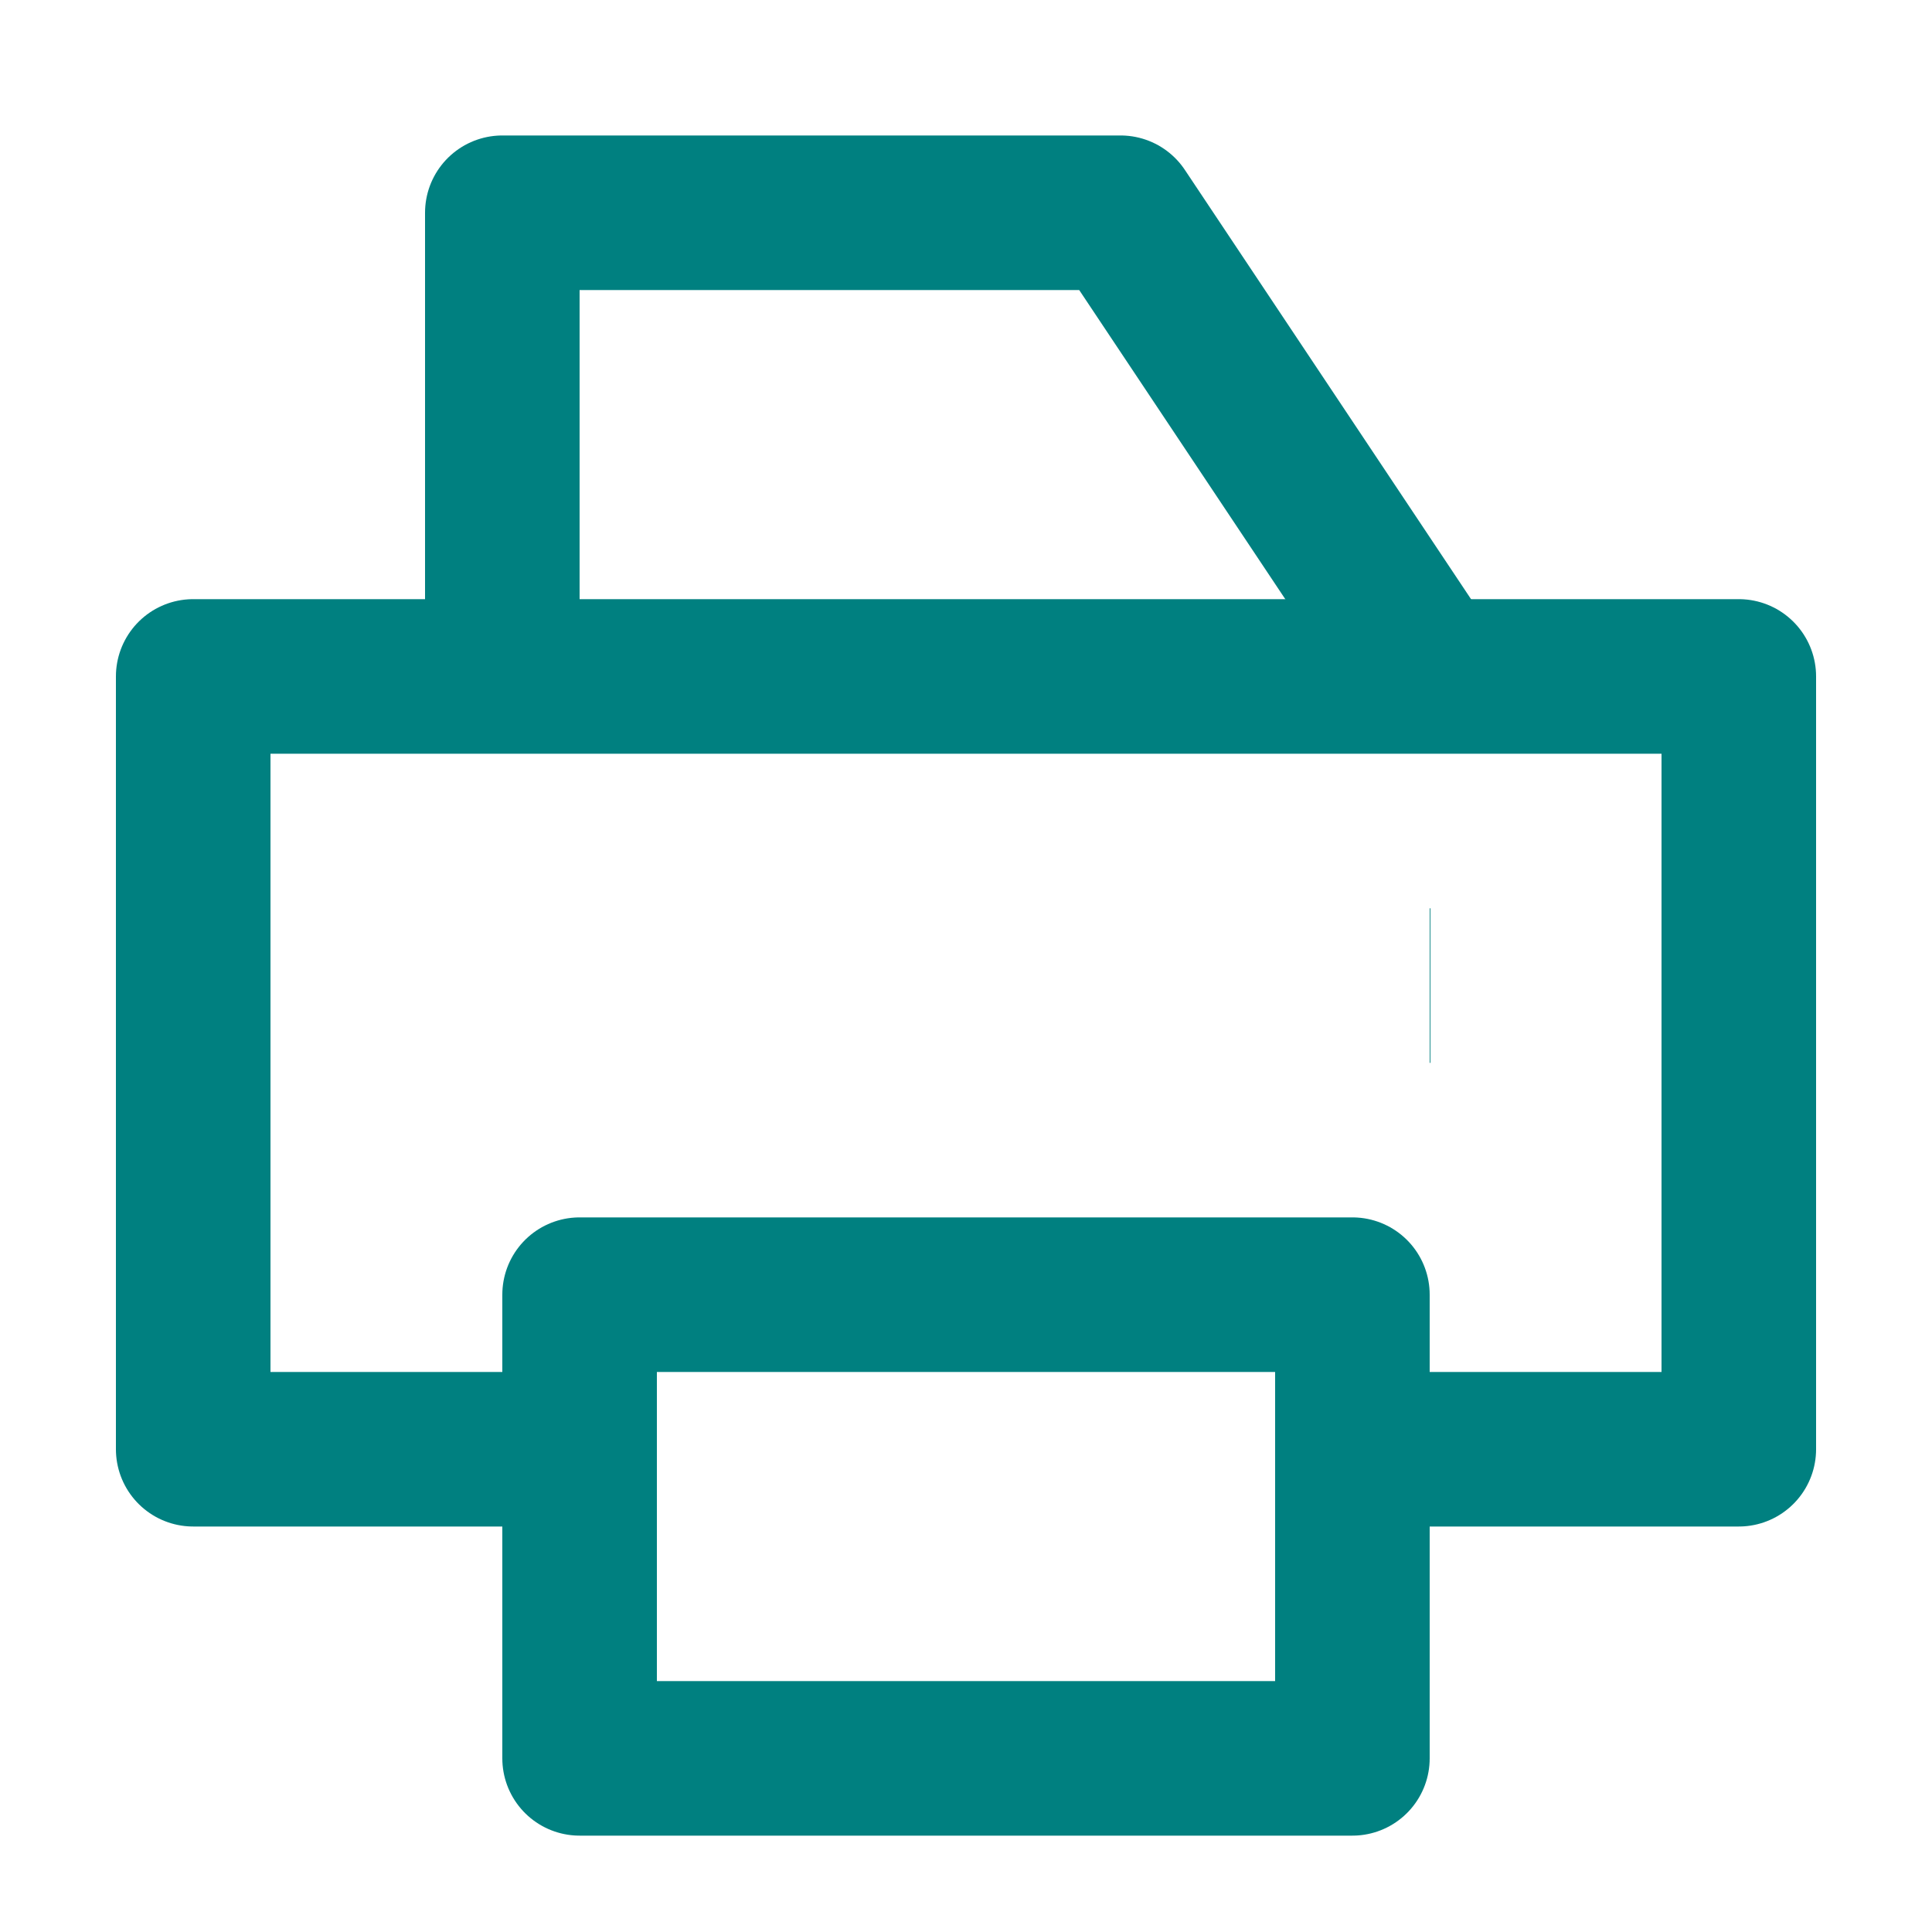
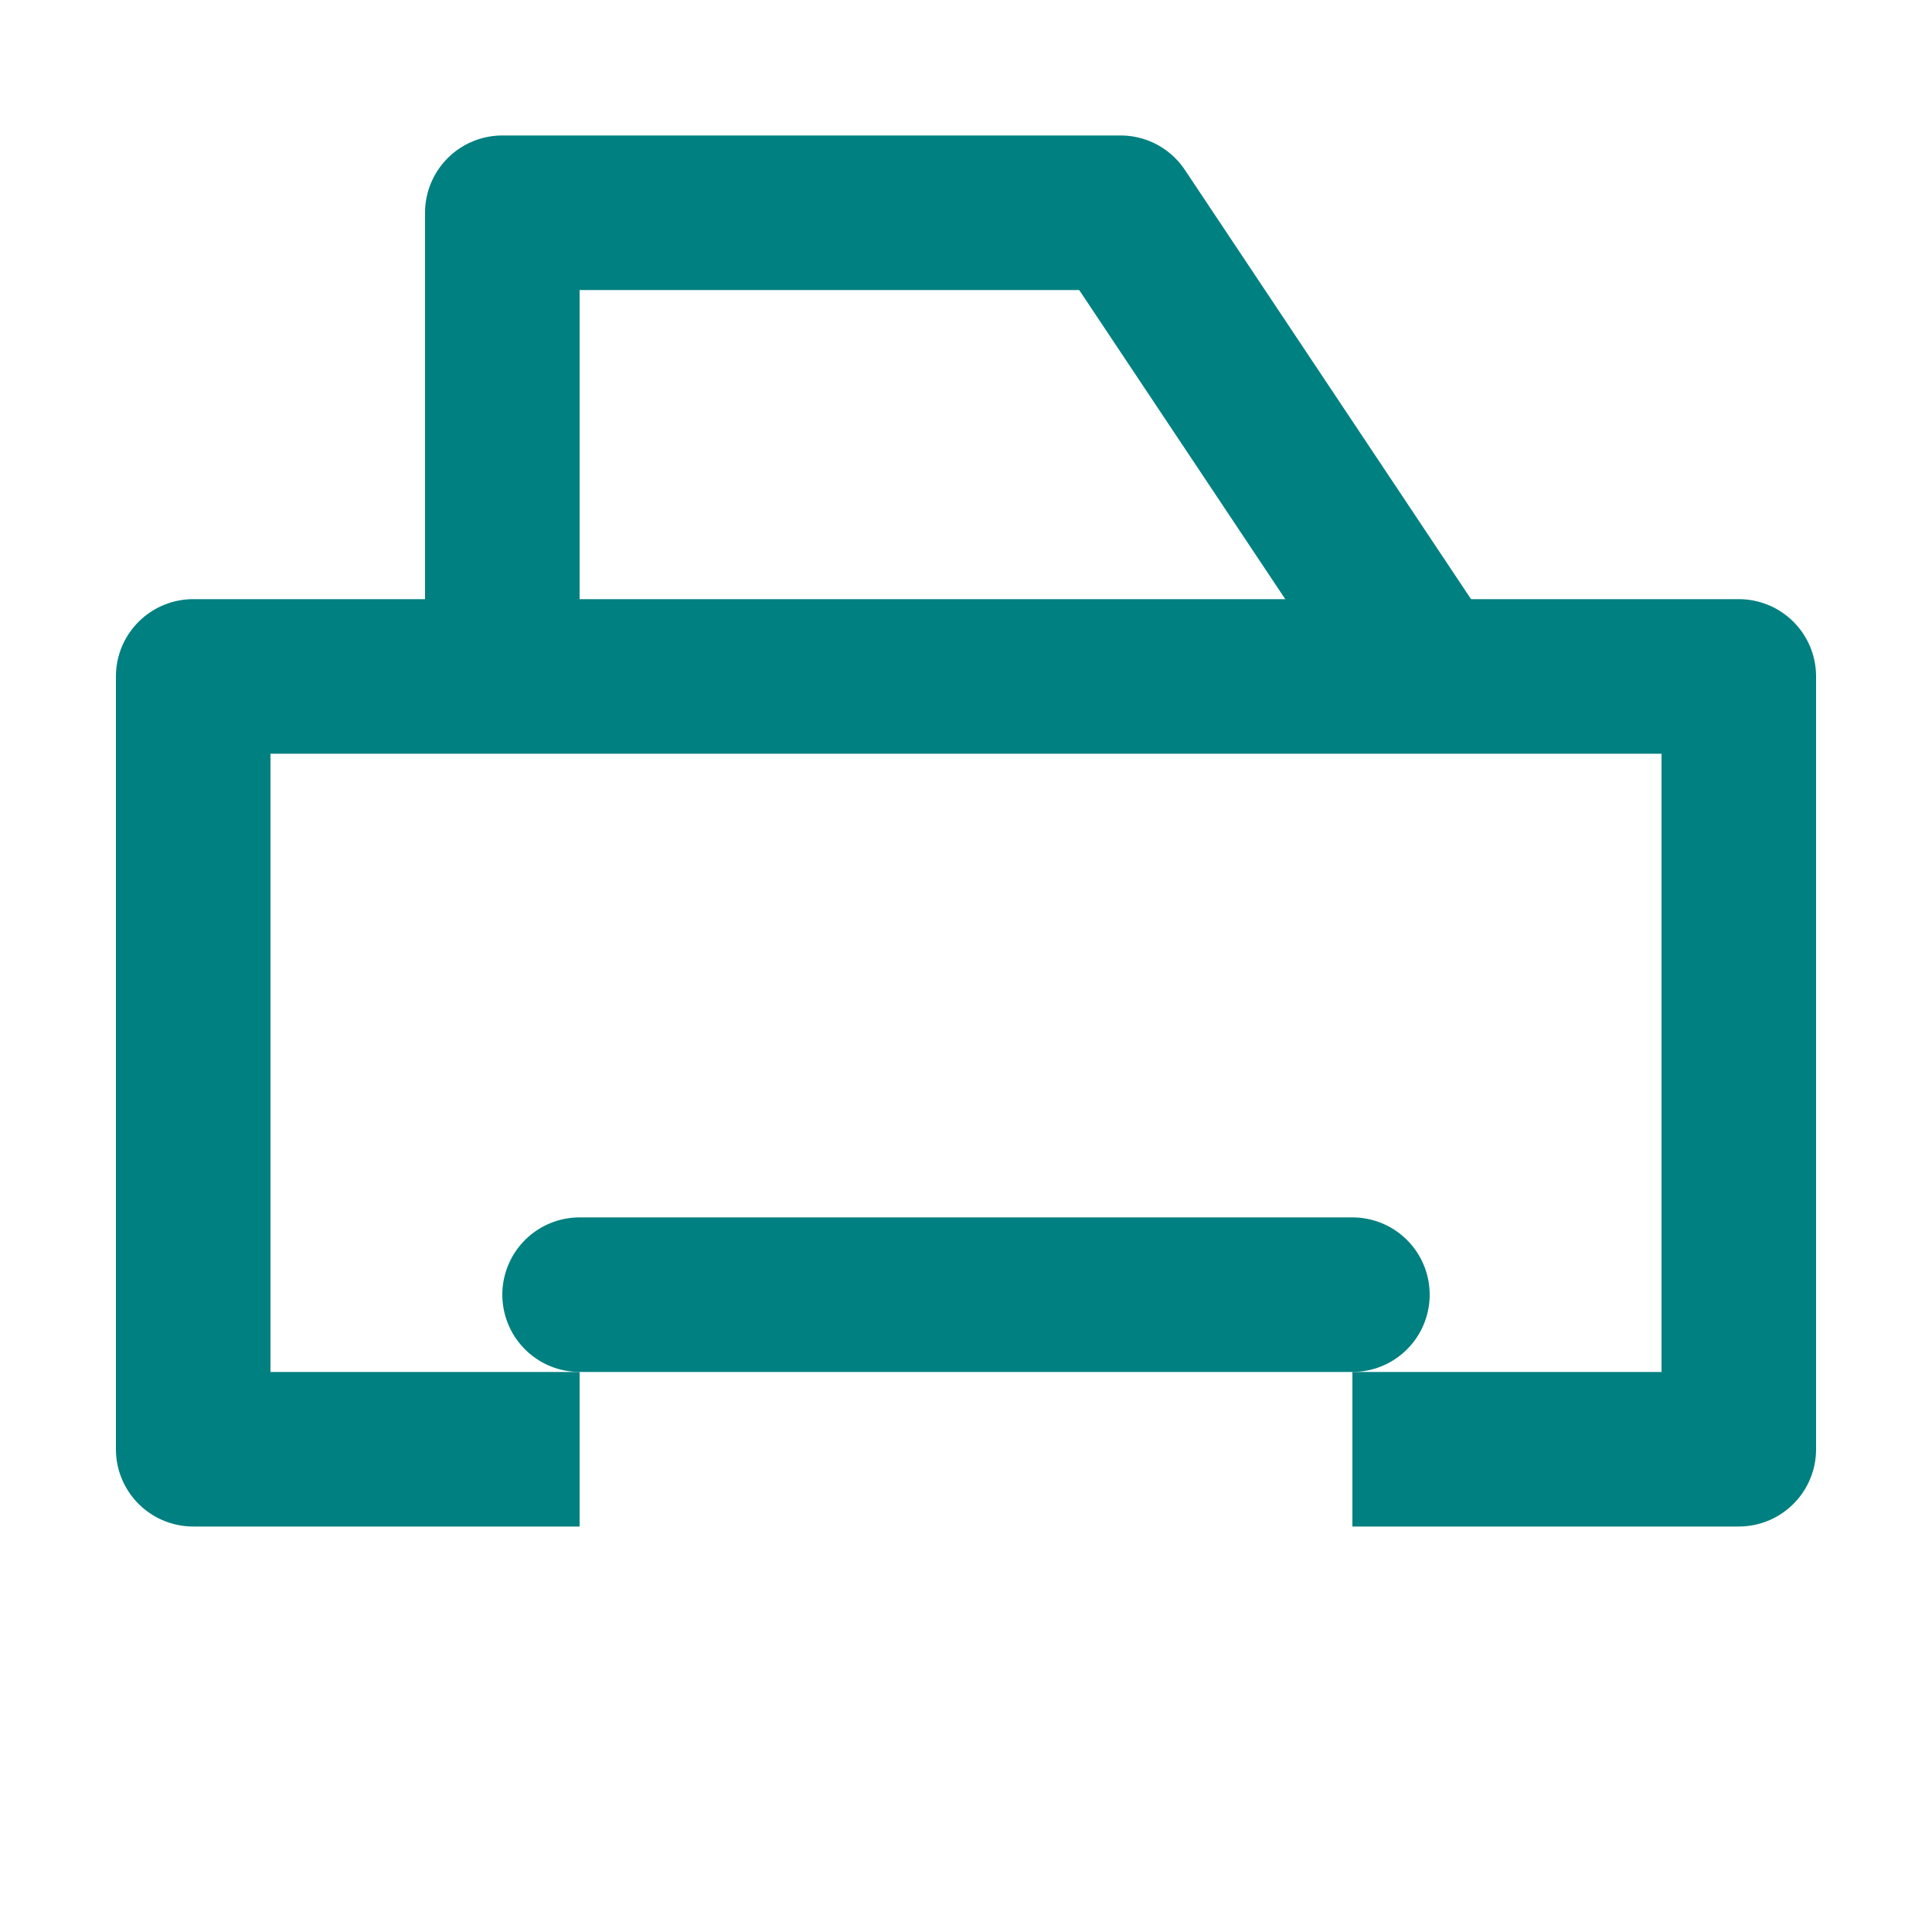
<svg xmlns="http://www.w3.org/2000/svg" width="25" height="25" viewBox="0 0 25 25" fill="none">
  <path d="M17.5 18.753H22.5V8.753H2.5V18.753H7.5" stroke="#008080" stroke-width="2" stroke-linejoin="round" />
  <path d="M18.5 8.753L14.5 2.753H6.5V8.753" stroke="#008080" stroke-width="2" stroke-linejoin="round" />
-   <path d="M17.5 16.753V22.753H7.5V16.753H17.5Z" stroke="#008080" stroke-width="2" stroke-linejoin="round" />
-   <path d="M18.5 12.753H18.509" stroke="#008080" stroke-width="2" stroke-linejoin="round" />
+   <path d="M17.5 16.753H7.5V16.753H17.5Z" stroke="#008080" stroke-width="2" stroke-linejoin="round" />
</svg>